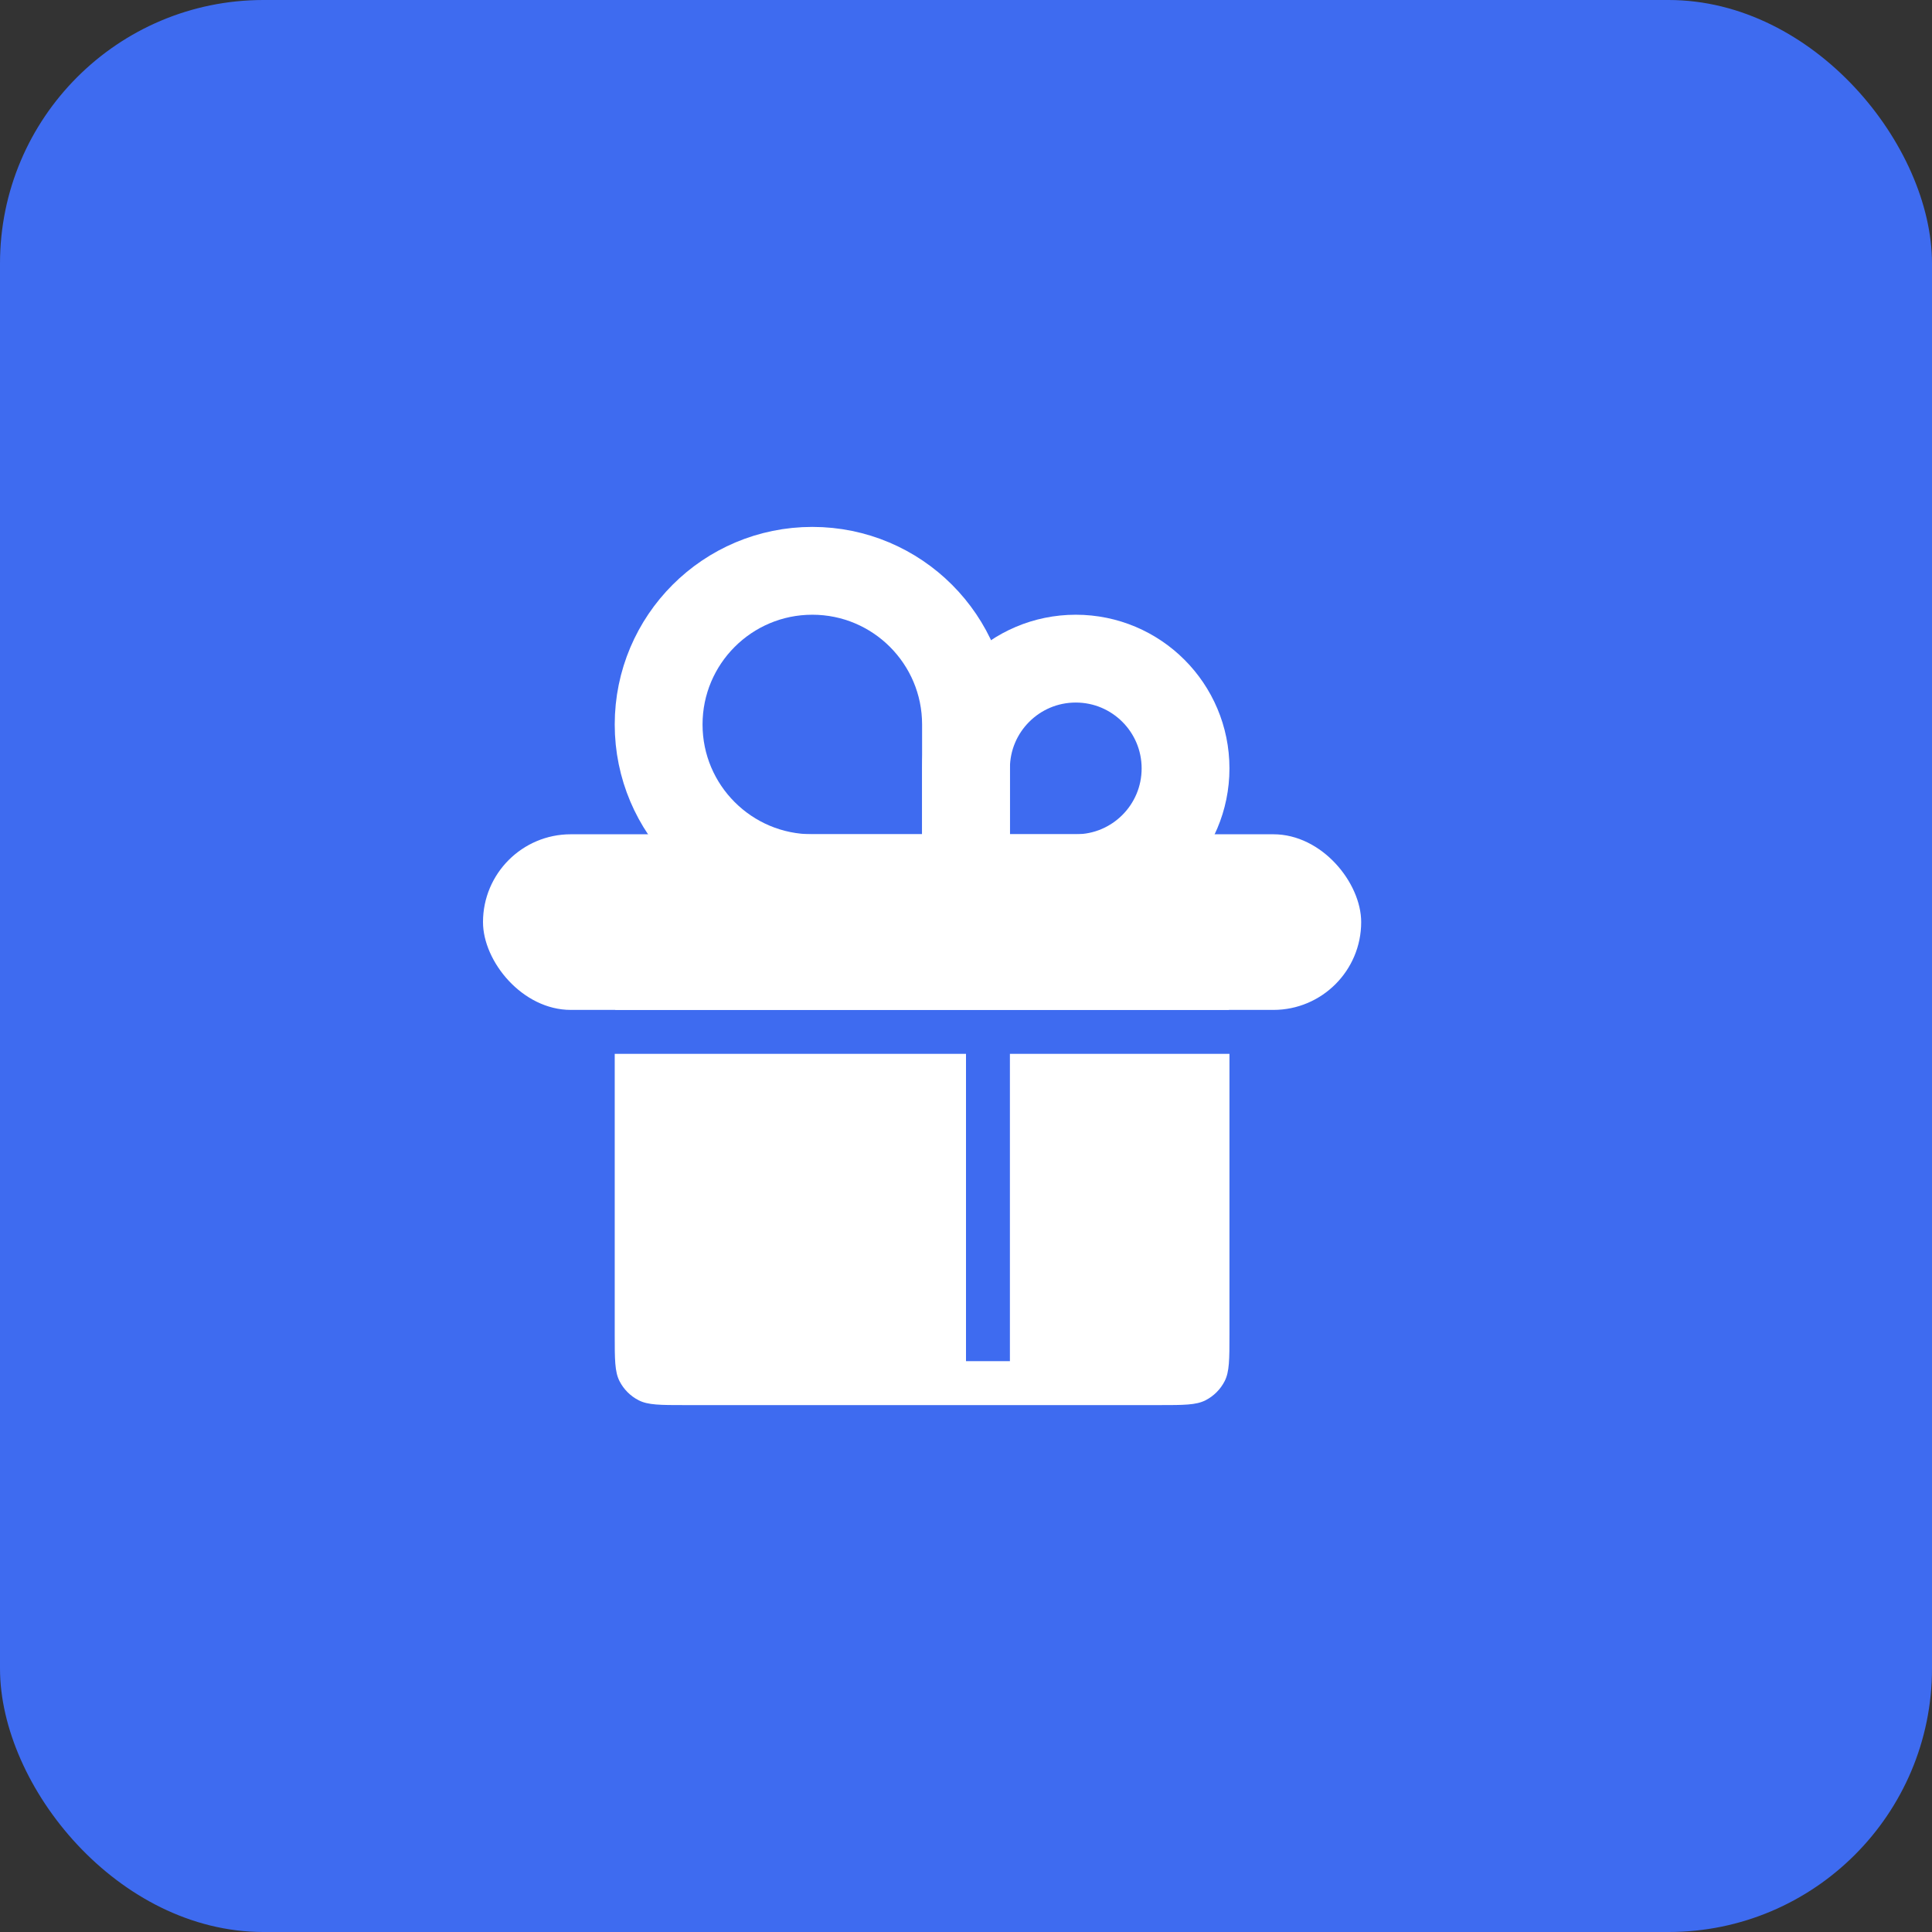
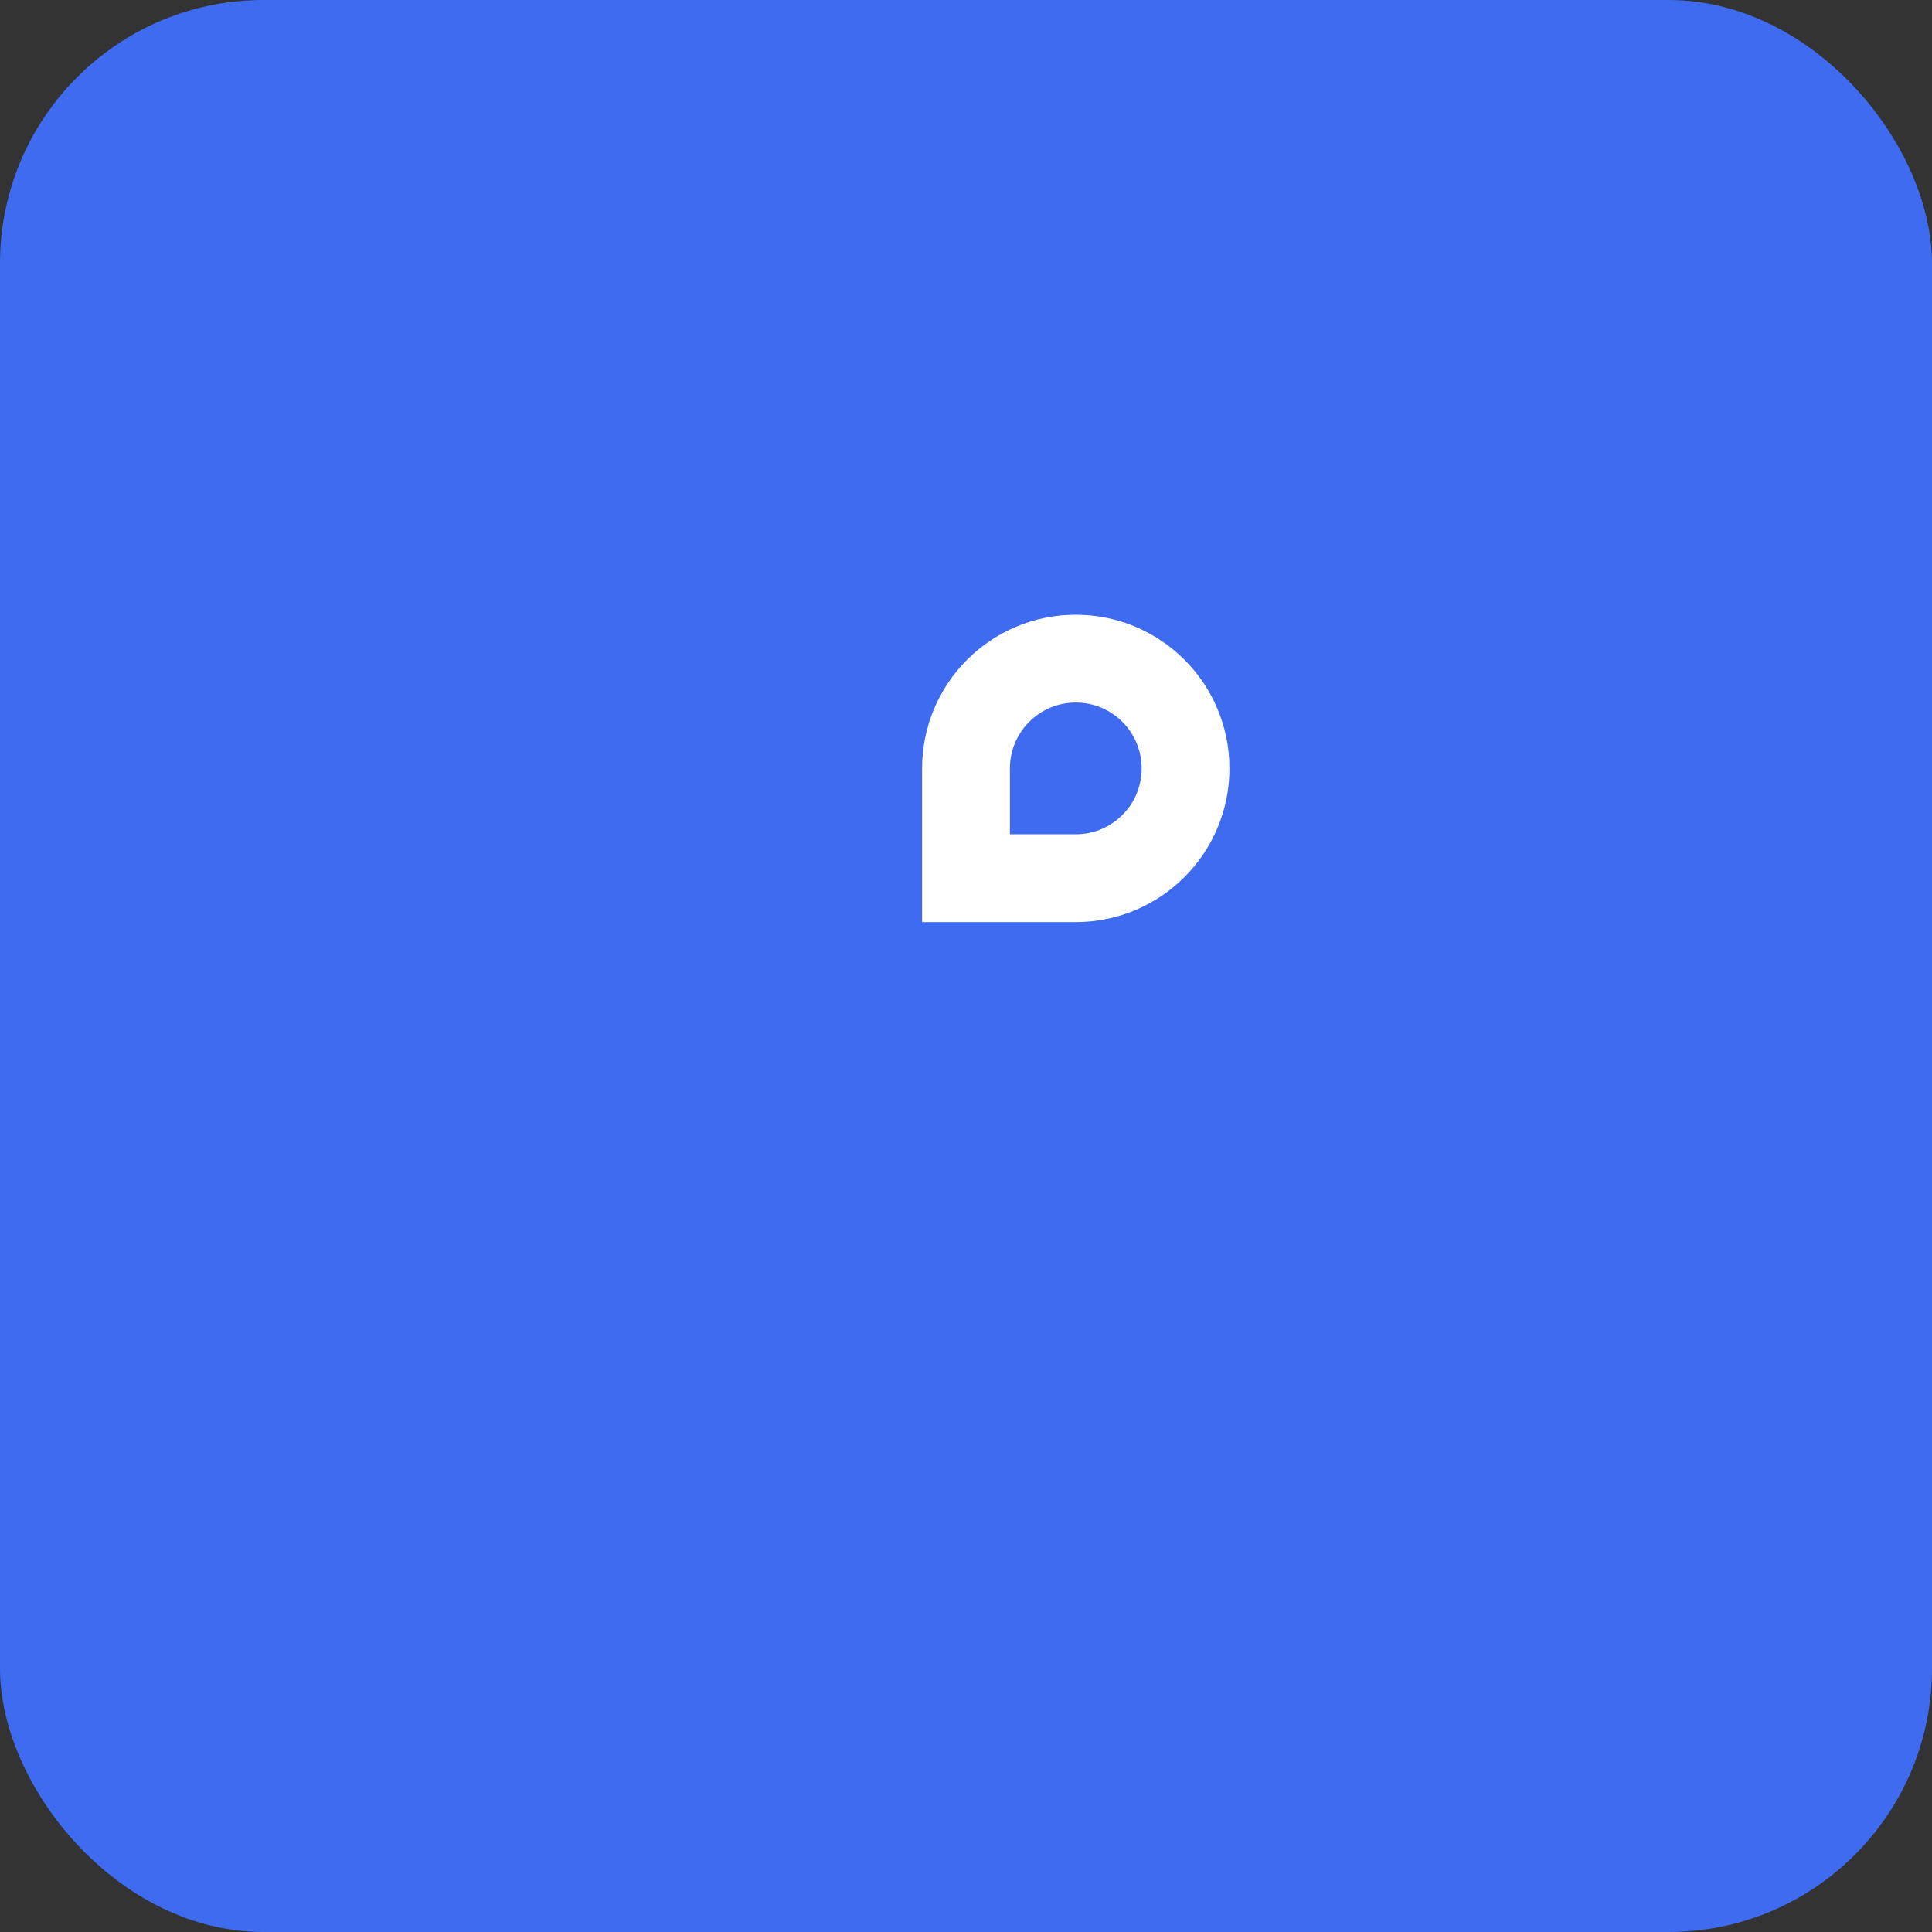
<svg xmlns="http://www.w3.org/2000/svg" width="44" height="44" viewBox="0 0 44 44" fill="none">
  <rect x="0" y="0" width="44" height="44" fill="#333333" stroke="none" />
  <rect width="44" height="44" rx="6" fill="#3E6BF0" />
-   <rect x="11" y="19" width="20" height="4" rx="2" fill="white" />
-   <path d="M22 16.5V20H18.5C16.567 20 15 18.433 15 16.5C15 14.567 16.567 13 18.5 13C20.433 13 22 14.567 22 16.5Z" stroke="white" stroke-width="2" stroke-linecap="round" />
  <path d="M22 17.5V20H24.5C25.881 20 27 18.881 27 17.5C27 16.119 25.881 15 24.5 15C23.119 15 22 16.119 22 17.5Z" stroke="white" stroke-width="2" stroke-linecap="round" />
-   <path d="M22 24V31H23V24H28V30.4C28 30.96 28 31.24 27.891 31.454C27.795 31.642 27.642 31.795 27.454 31.891C27.24 32 26.96 32 26.4 32H15.6C15.04 32 14.76 32 14.546 31.891C14.358 31.795 14.205 31.642 14.109 31.454C14 31.24 14 30.96 14 30.4V24H22ZM26.4 22C26.96 22 27.24 22 27.454 22.109C27.642 22.205 27.795 22.358 27.891 22.546C27.951 22.665 27.976 22.804 27.988 23H14.012C14.024 22.804 14.049 22.665 14.109 22.546C14.205 22.358 14.358 22.205 14.546 22.109C14.76 22 15.04 22 15.6 22H26.4Z" fill="white" />
</svg>